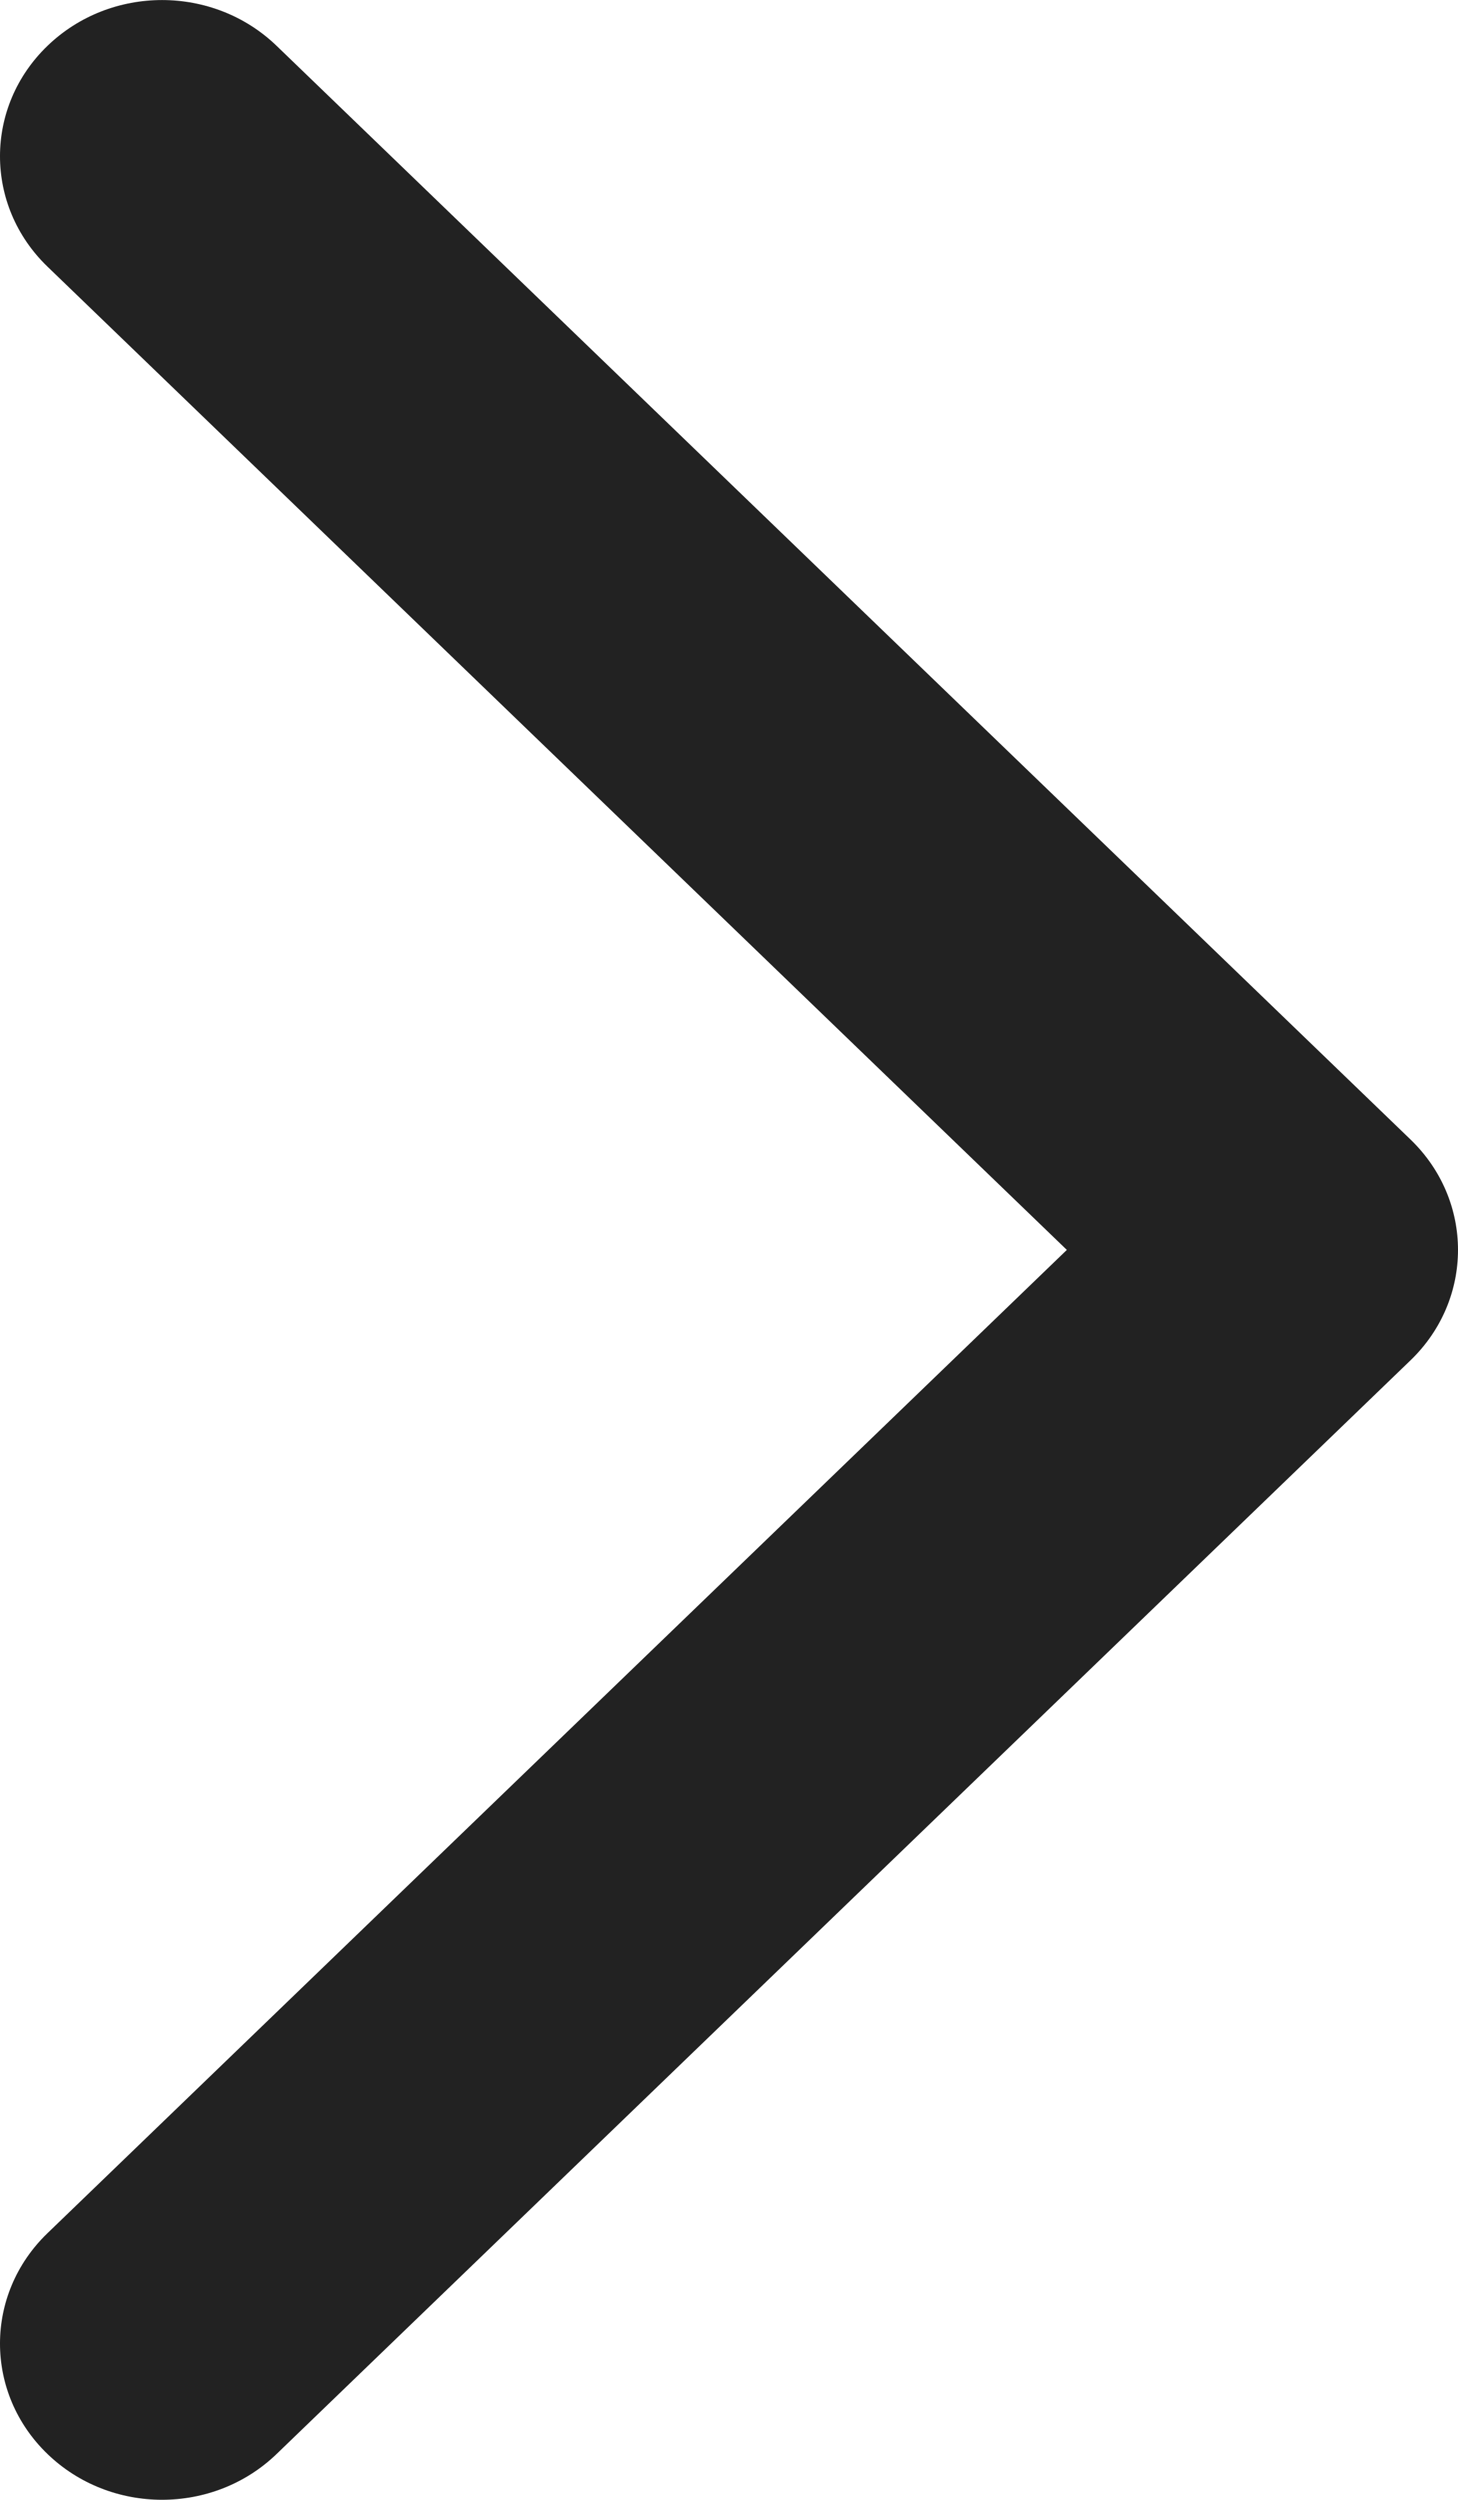
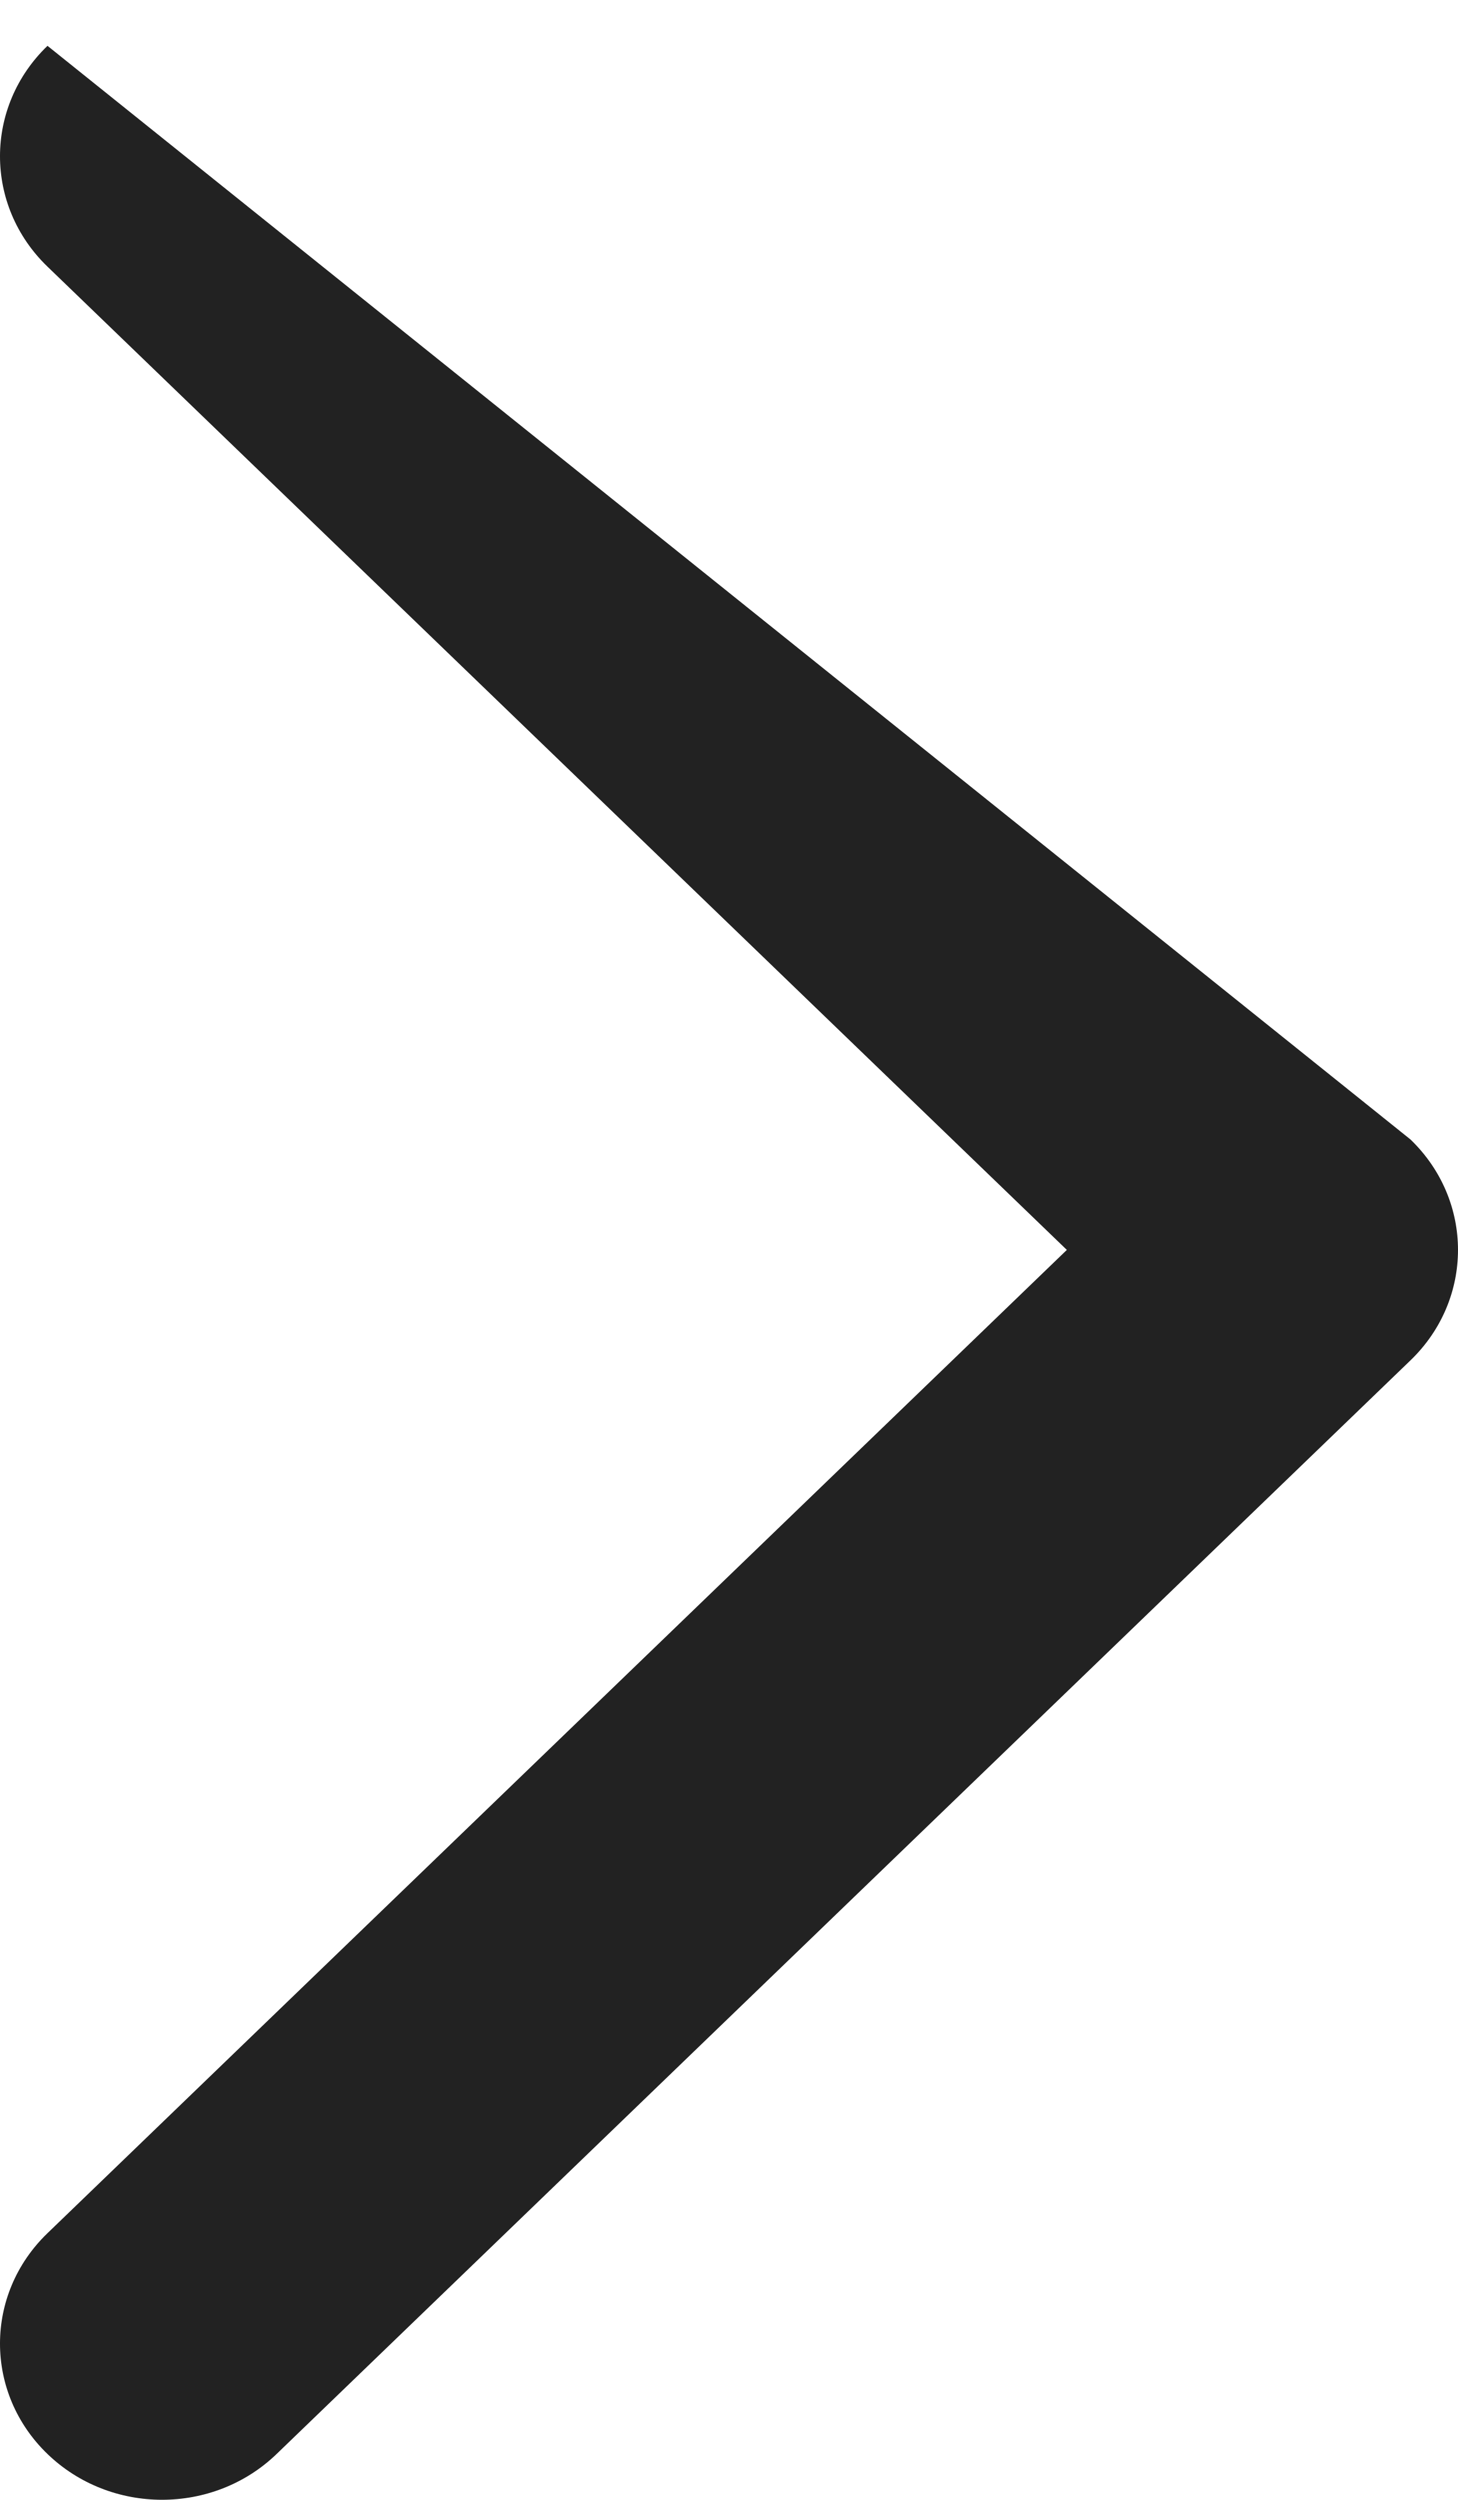
<svg xmlns="http://www.w3.org/2000/svg" width="7" height="12" viewBox="0 0 7 12" fill="none">
-   <path fill-rule="evenodd" clip-rule="evenodd" d="M0.228 11.78C-0.076 11.487 -0.076 11.013 0.228 10.72L5.122 6L0.228 1.28C-0.076 0.987 -0.076 0.513 0.228 0.22C0.532 -0.073 1.024 -0.073 1.328 0.22L6.772 5.47C7.076 5.763 7.076 6.237 6.772 6.53L1.328 11.78C1.024 12.073 0.532 12.073 0.228 11.78Z" fill="#222222" />
+   <path fill-rule="evenodd" clip-rule="evenodd" d="M0.228 11.78C-0.076 11.487 -0.076 11.013 0.228 10.72L5.122 6L0.228 1.28C-0.076 0.987 -0.076 0.513 0.228 0.22L6.772 5.47C7.076 5.763 7.076 6.237 6.772 6.53L1.328 11.78C1.024 12.073 0.532 12.073 0.228 11.78Z" fill="#222222" />
</svg>